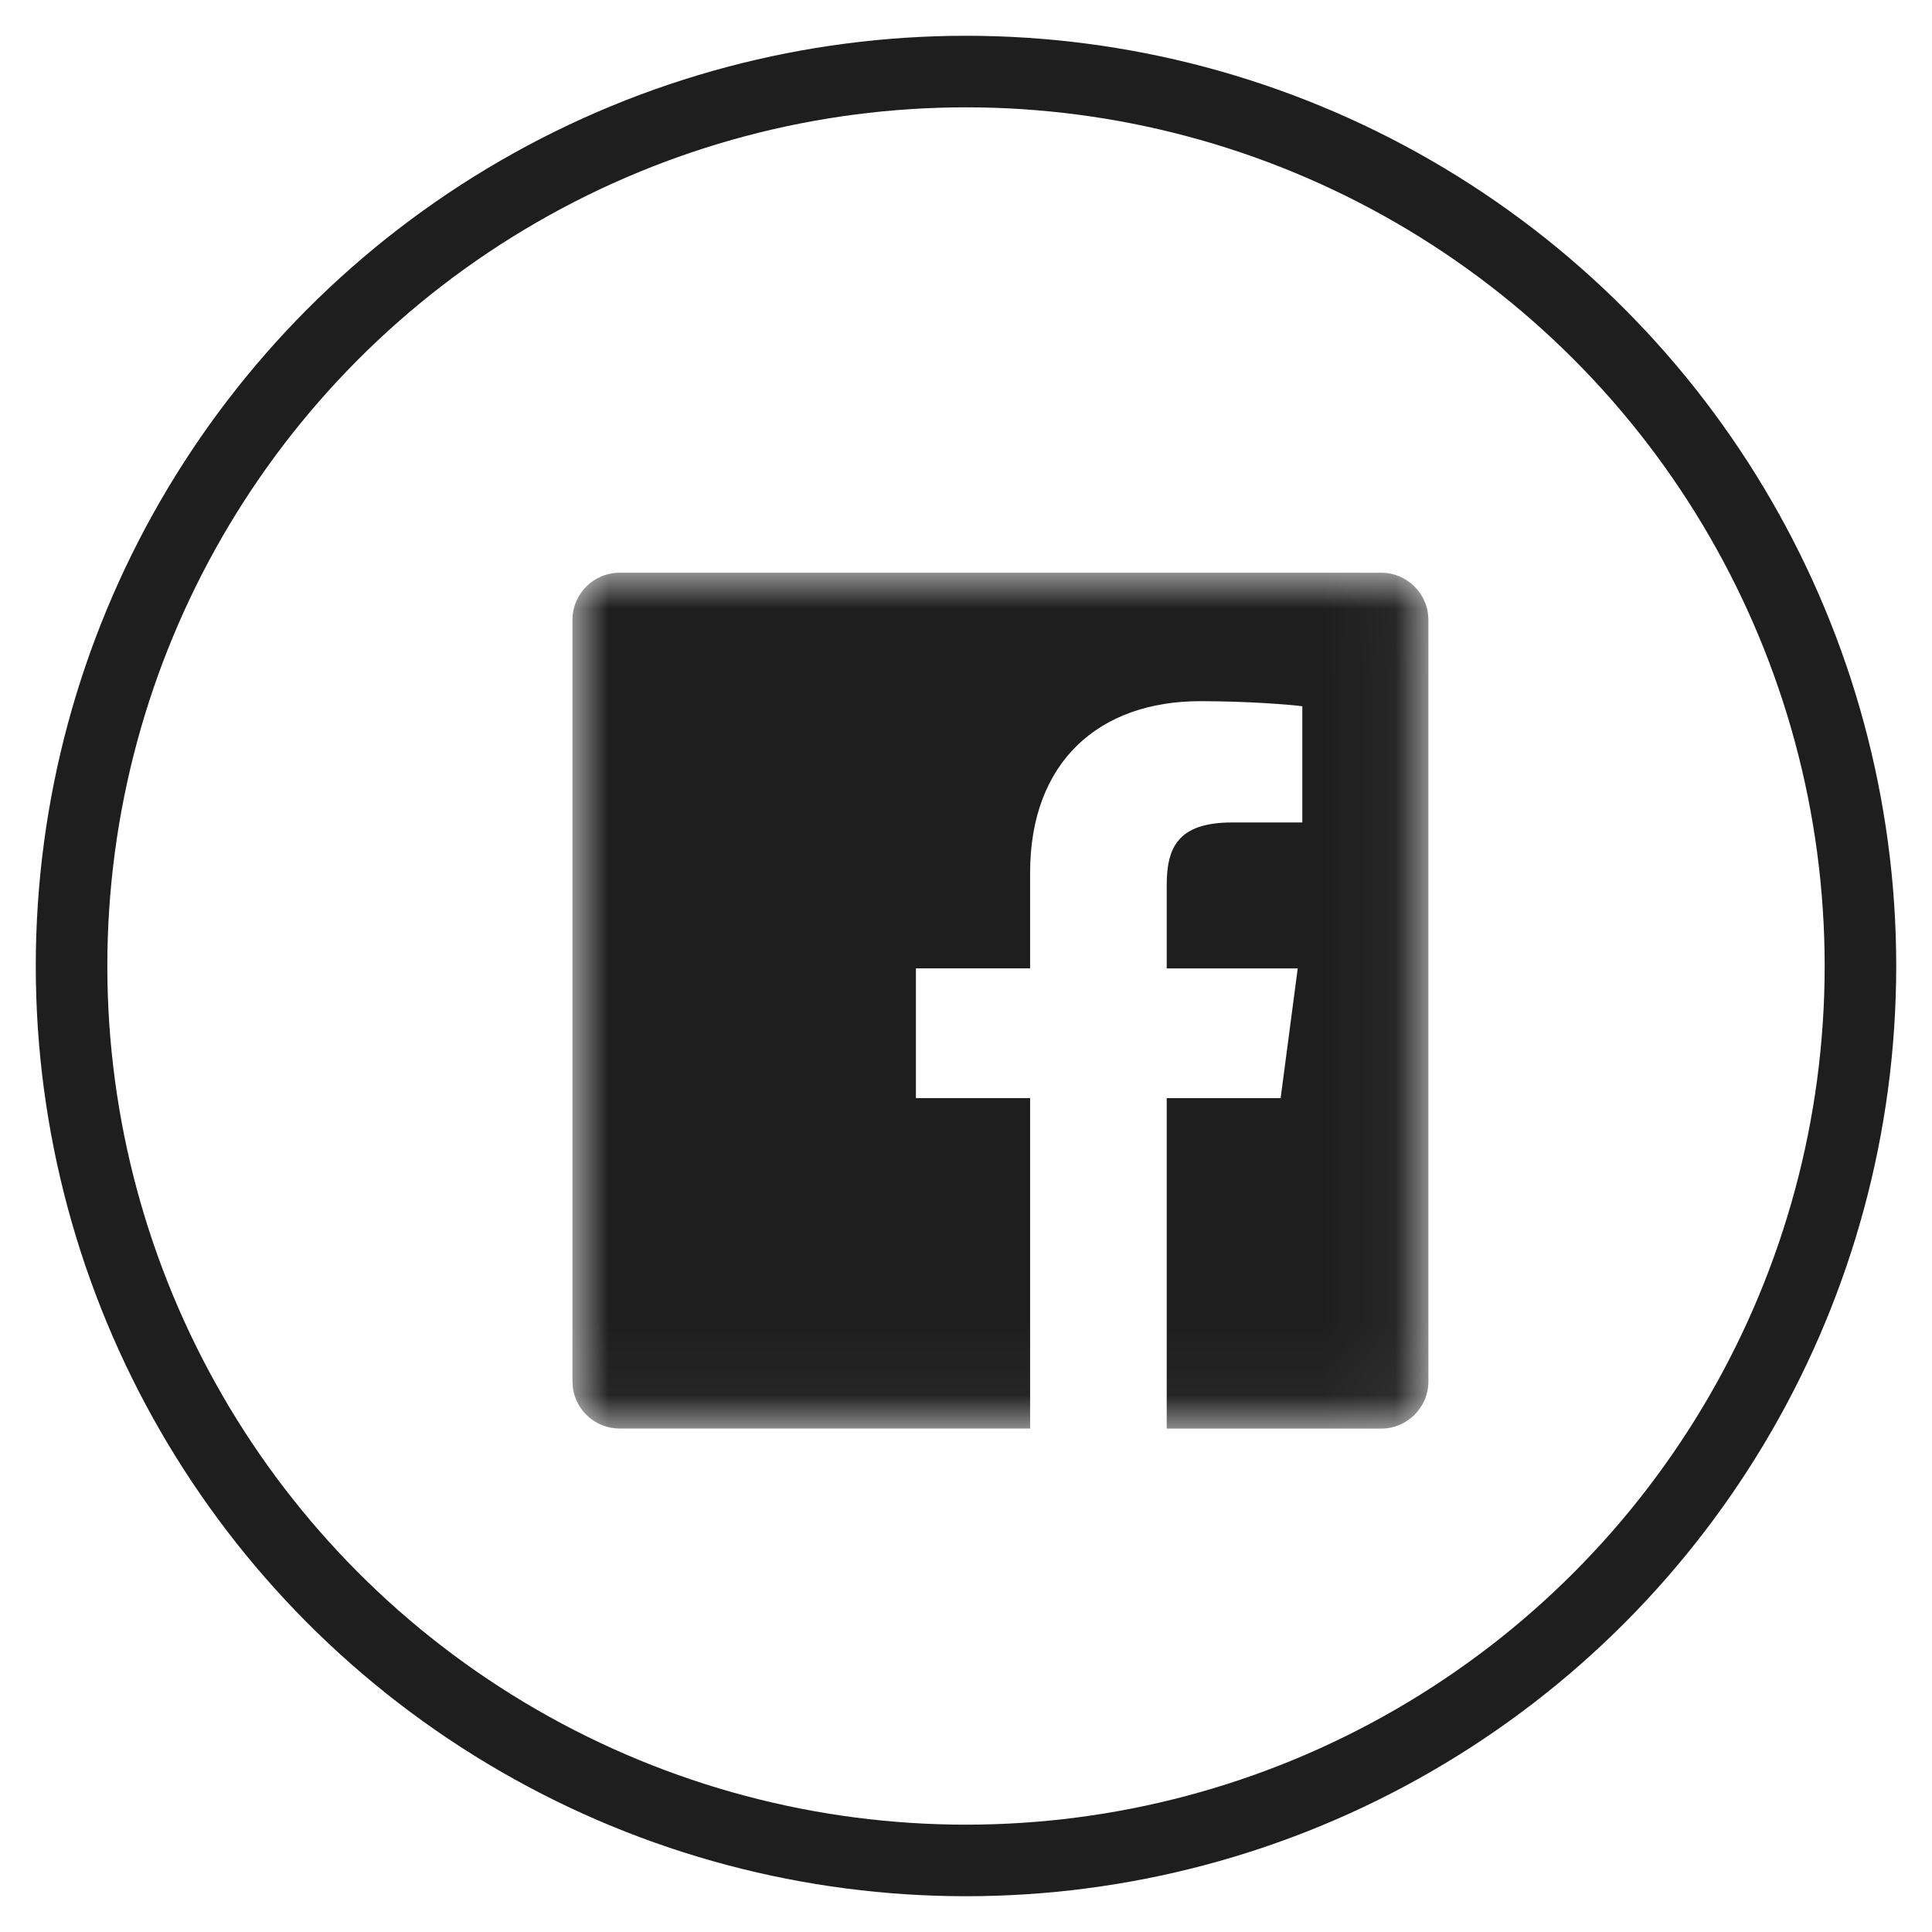
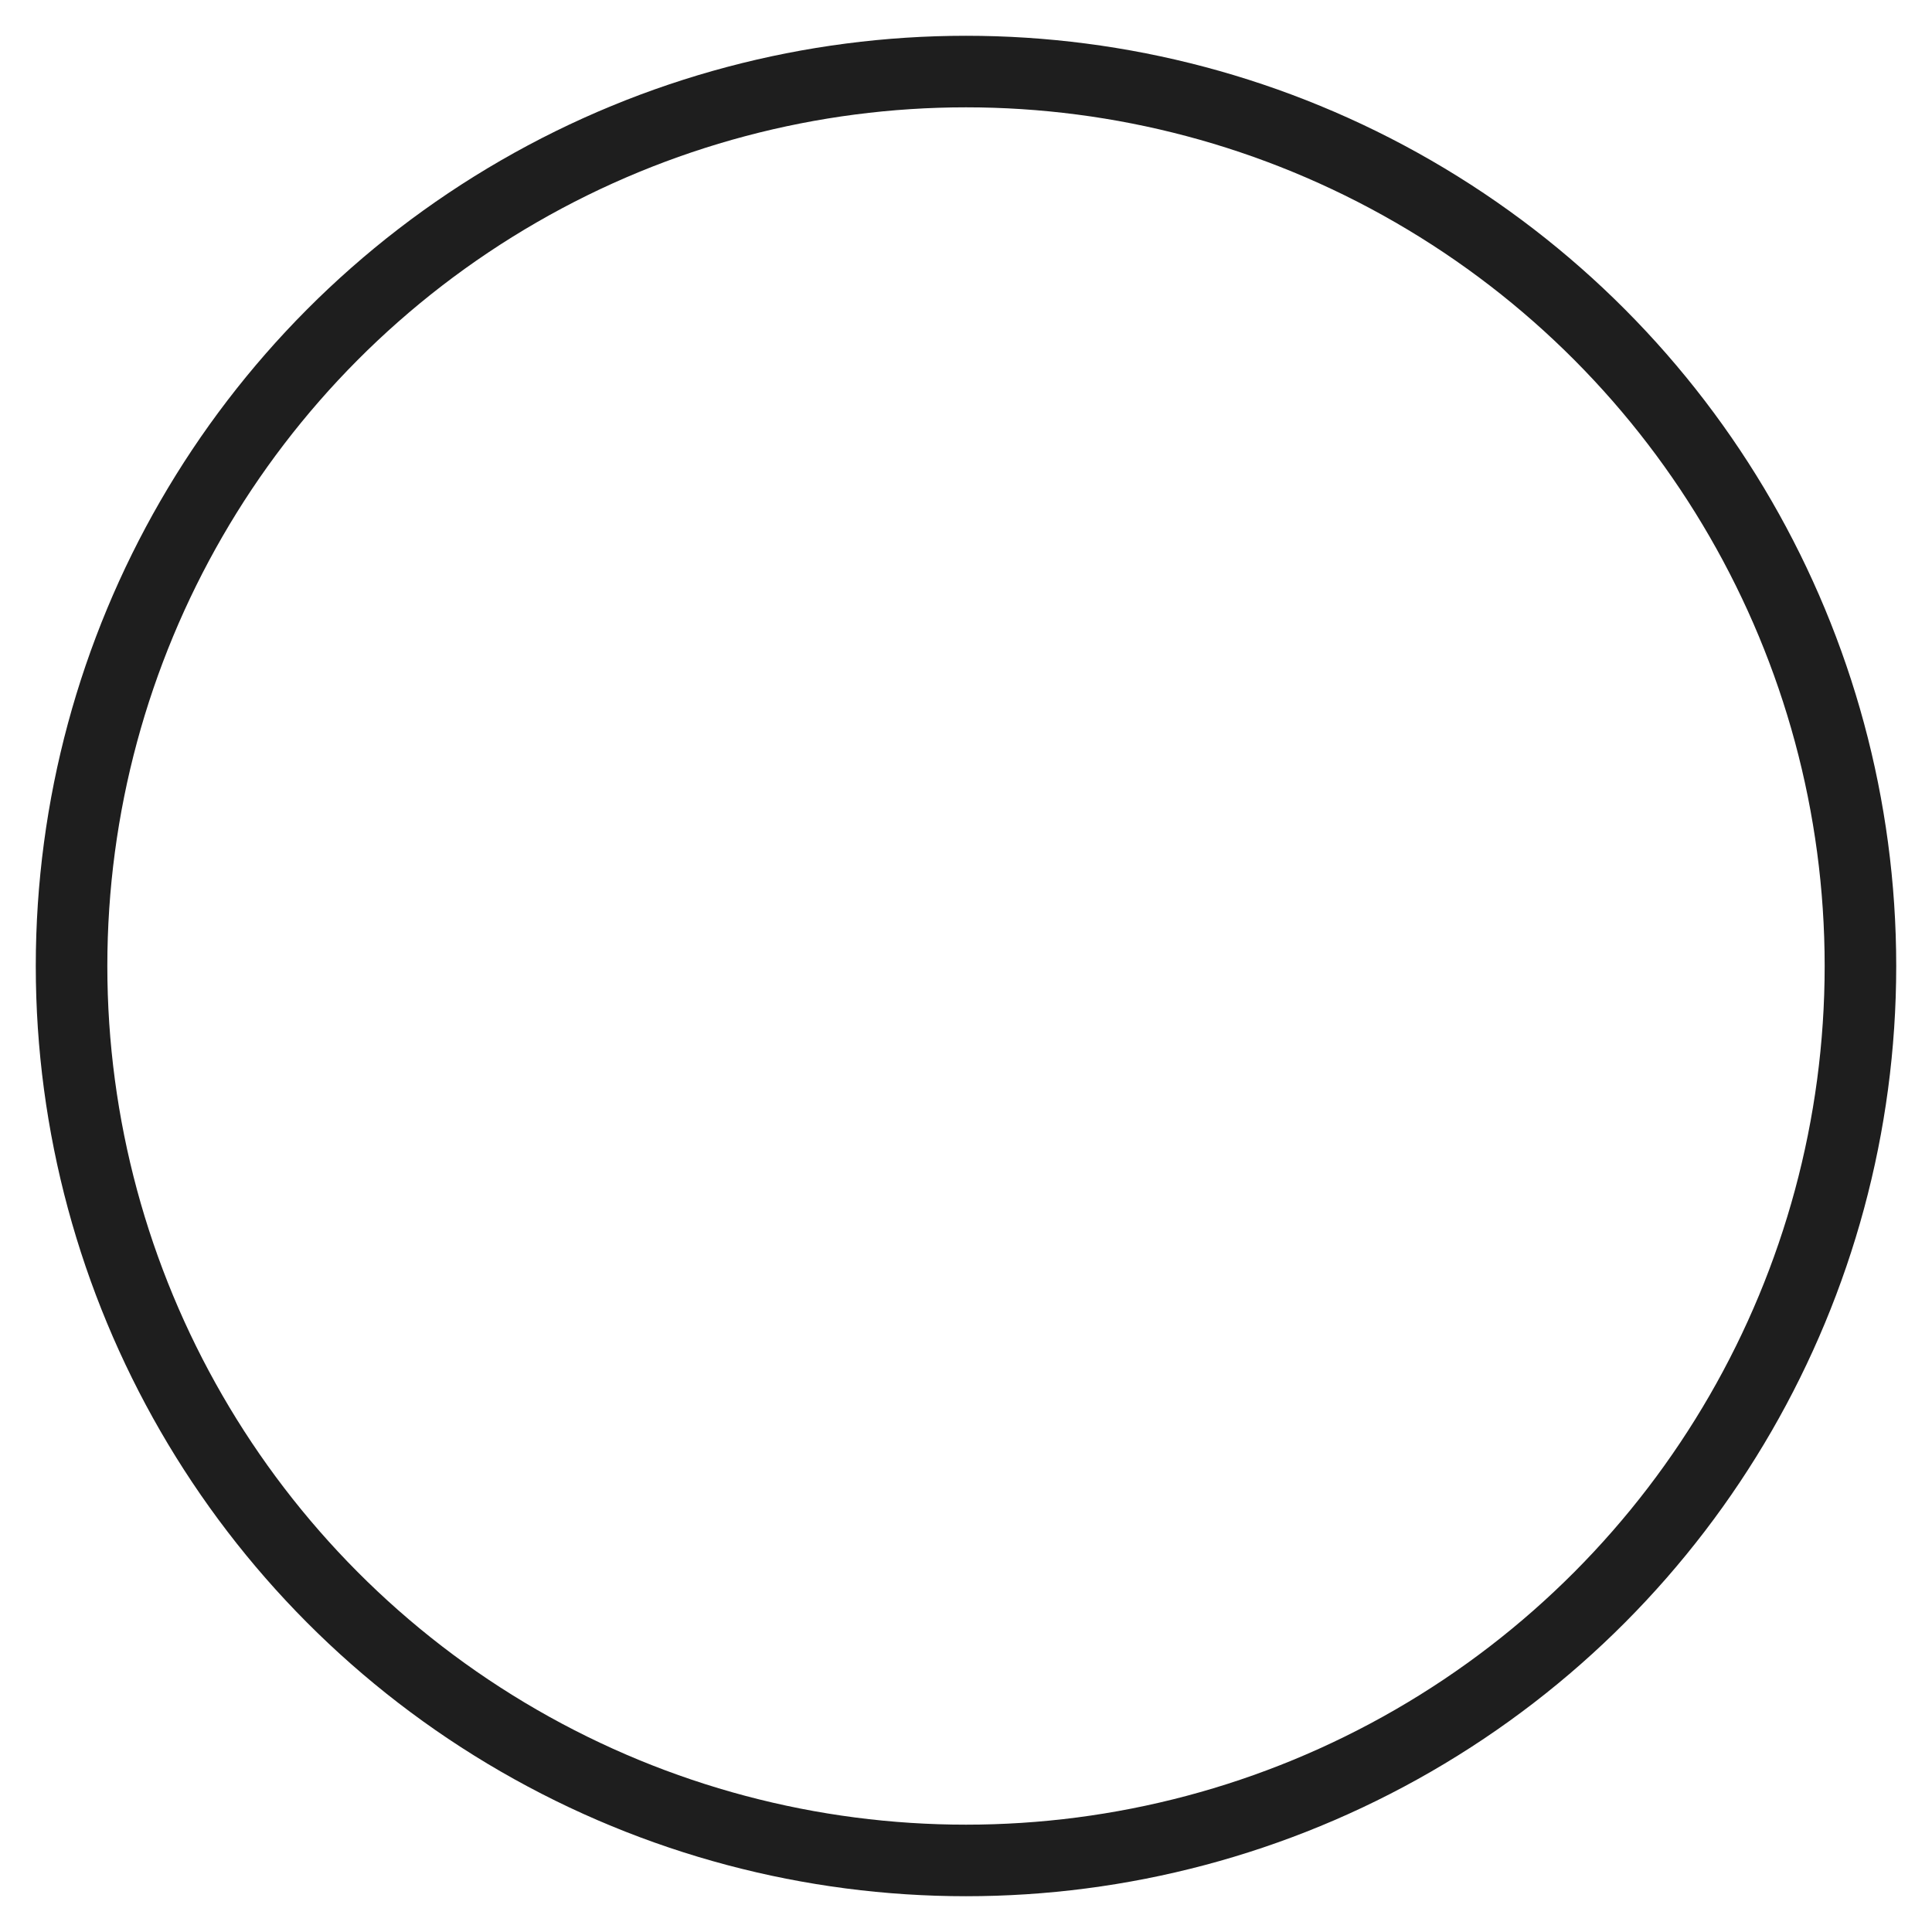
<svg xmlns="http://www.w3.org/2000/svg" xmlns:xlink="http://www.w3.org/1999/xlink" width="27" height="27" viewBox="0 0 27 27">
  <defs>
-     <path id="illk77q7ia" d="M5.981 11.965L0 11.965 0 0.004 5.981 0.004 11.962 0.004 11.962 11.965z" />
-   </defs>
+     </defs>
  <g fill="none" fill-rule="evenodd">
    <g>
      <g>
        <g>
          <g transform="translate(-1272 -3174) translate(-1 2767) translate(1233 408) translate(41)">
            <g transform="translate(7 7)">
              <mask id="bcjstez05b" fill="#fff">
                <use xlink:href="#illk77q7ia" />
              </mask>
-               <path fill="#1E1E1E" d="M11.302.004c.364 0 .66.295.66.66v10.641c0 .365-.296.66-.66.66H8.305V7.347h1.592l.239-1.813H8.305V4.376c0-.525.149-.882.916-.882h.979V1.87c-.17-.022-.75-.071-1.426-.071-1.412 0-2.378.845-2.378 2.397v1.337H4.8v1.813h1.596v4.618H.66c-.331 0-.606-.244-.653-.562L0 11.305V.664c0-.365.295-.66.66-.66z" mask="url(#bcjstez05b)" />
+               <path fill="#1E1E1E" d="M11.302.004c.364 0 .66.295.66.66v10.641c0 .365-.296.66-.66.66H8.305V7.347h1.592l.239-1.813H8.305c0-.525.149-.882.916-.882h.979V1.87c-.17-.022-.75-.071-1.426-.071-1.412 0-2.378.845-2.378 2.397v1.337H4.8v1.813h1.596v4.618H.66c-.331 0-.606-.244-.653-.562L0 11.305V.664c0-.365.295-.66.66-.66z" mask="url(#bcjstez05b)" />
            </g>
            <circle cx="12.5" cy="12.5" r="12.5" stroke="#1E1E1E" />
          </g>
        </g>
      </g>
    </g>
  </g>
</svg>